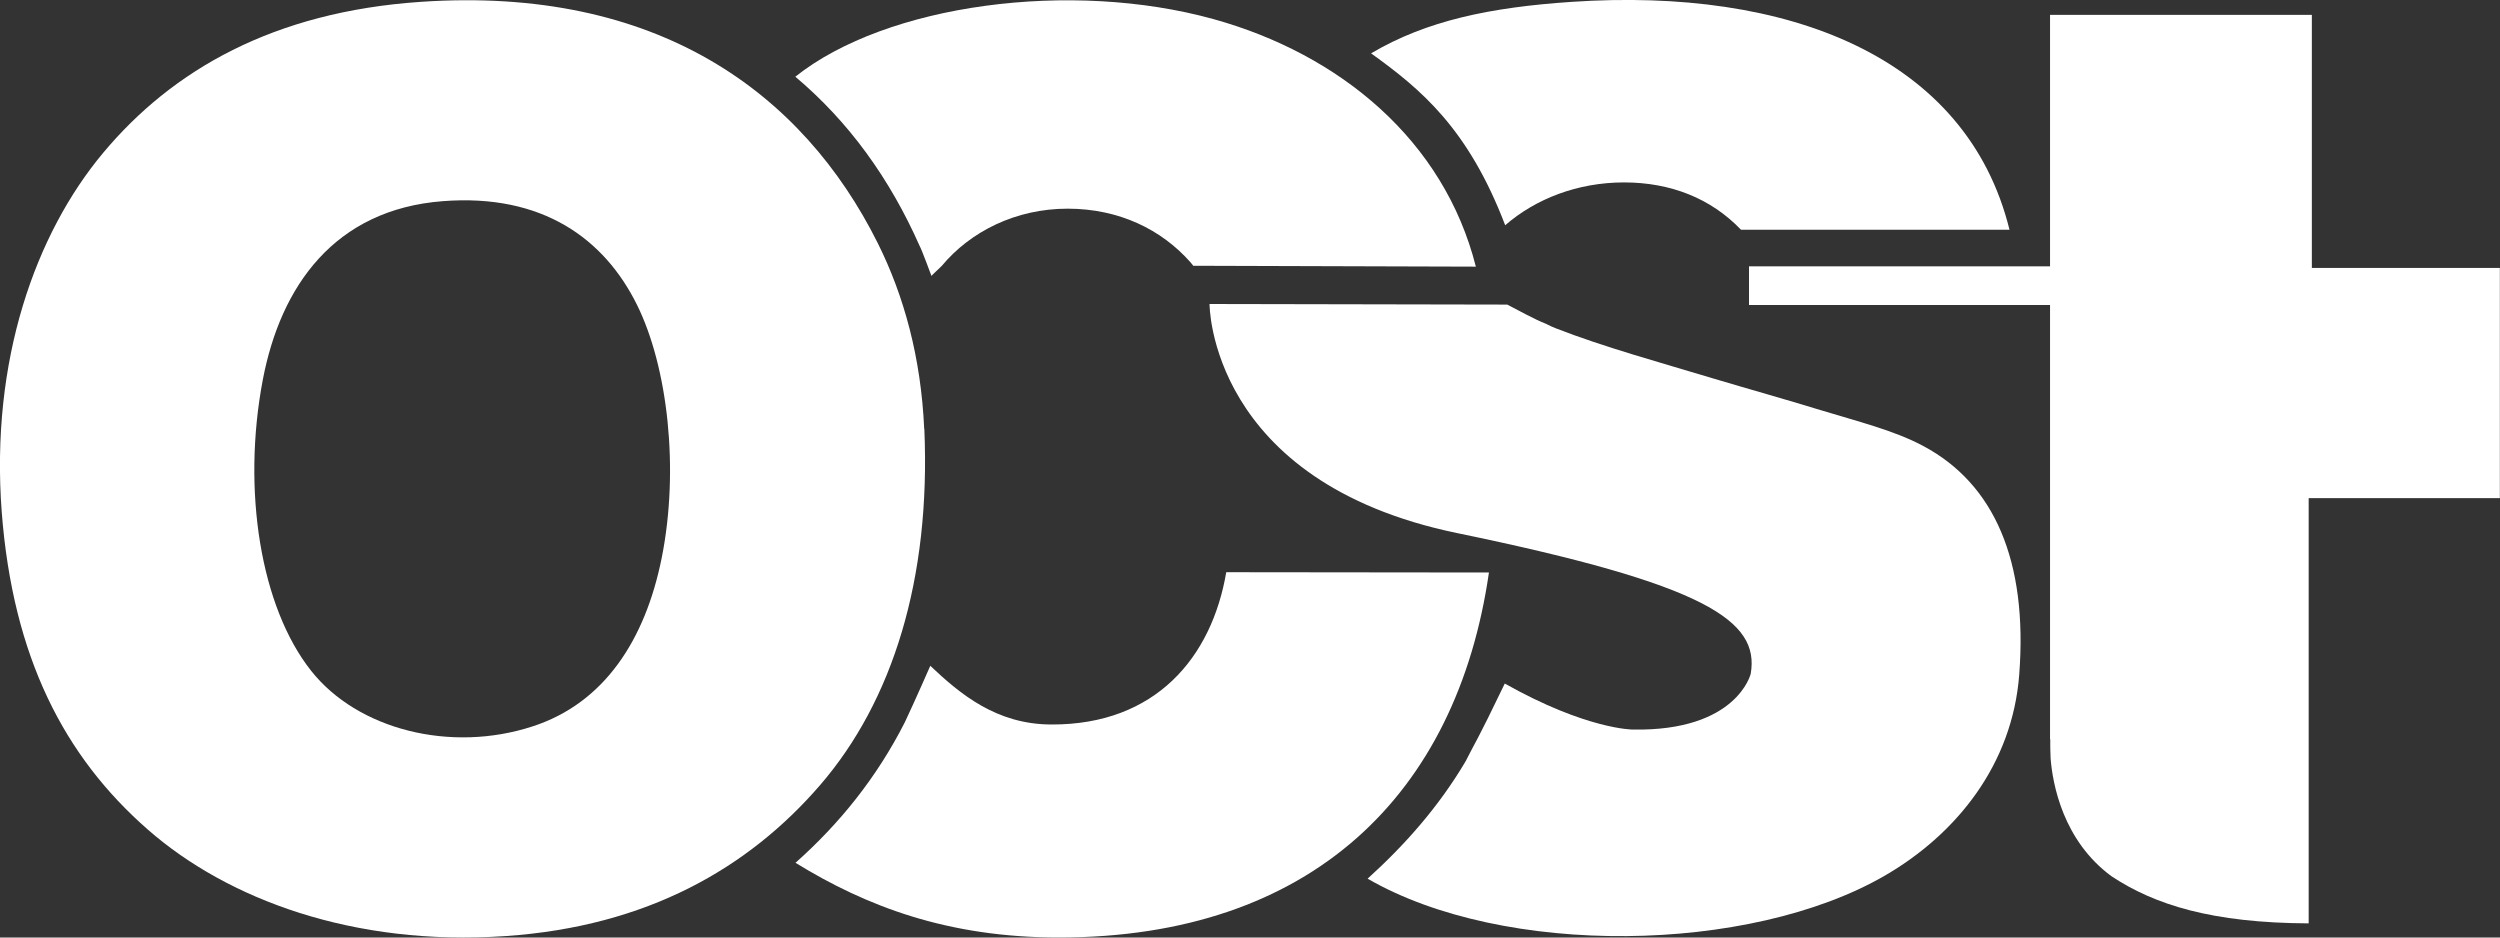
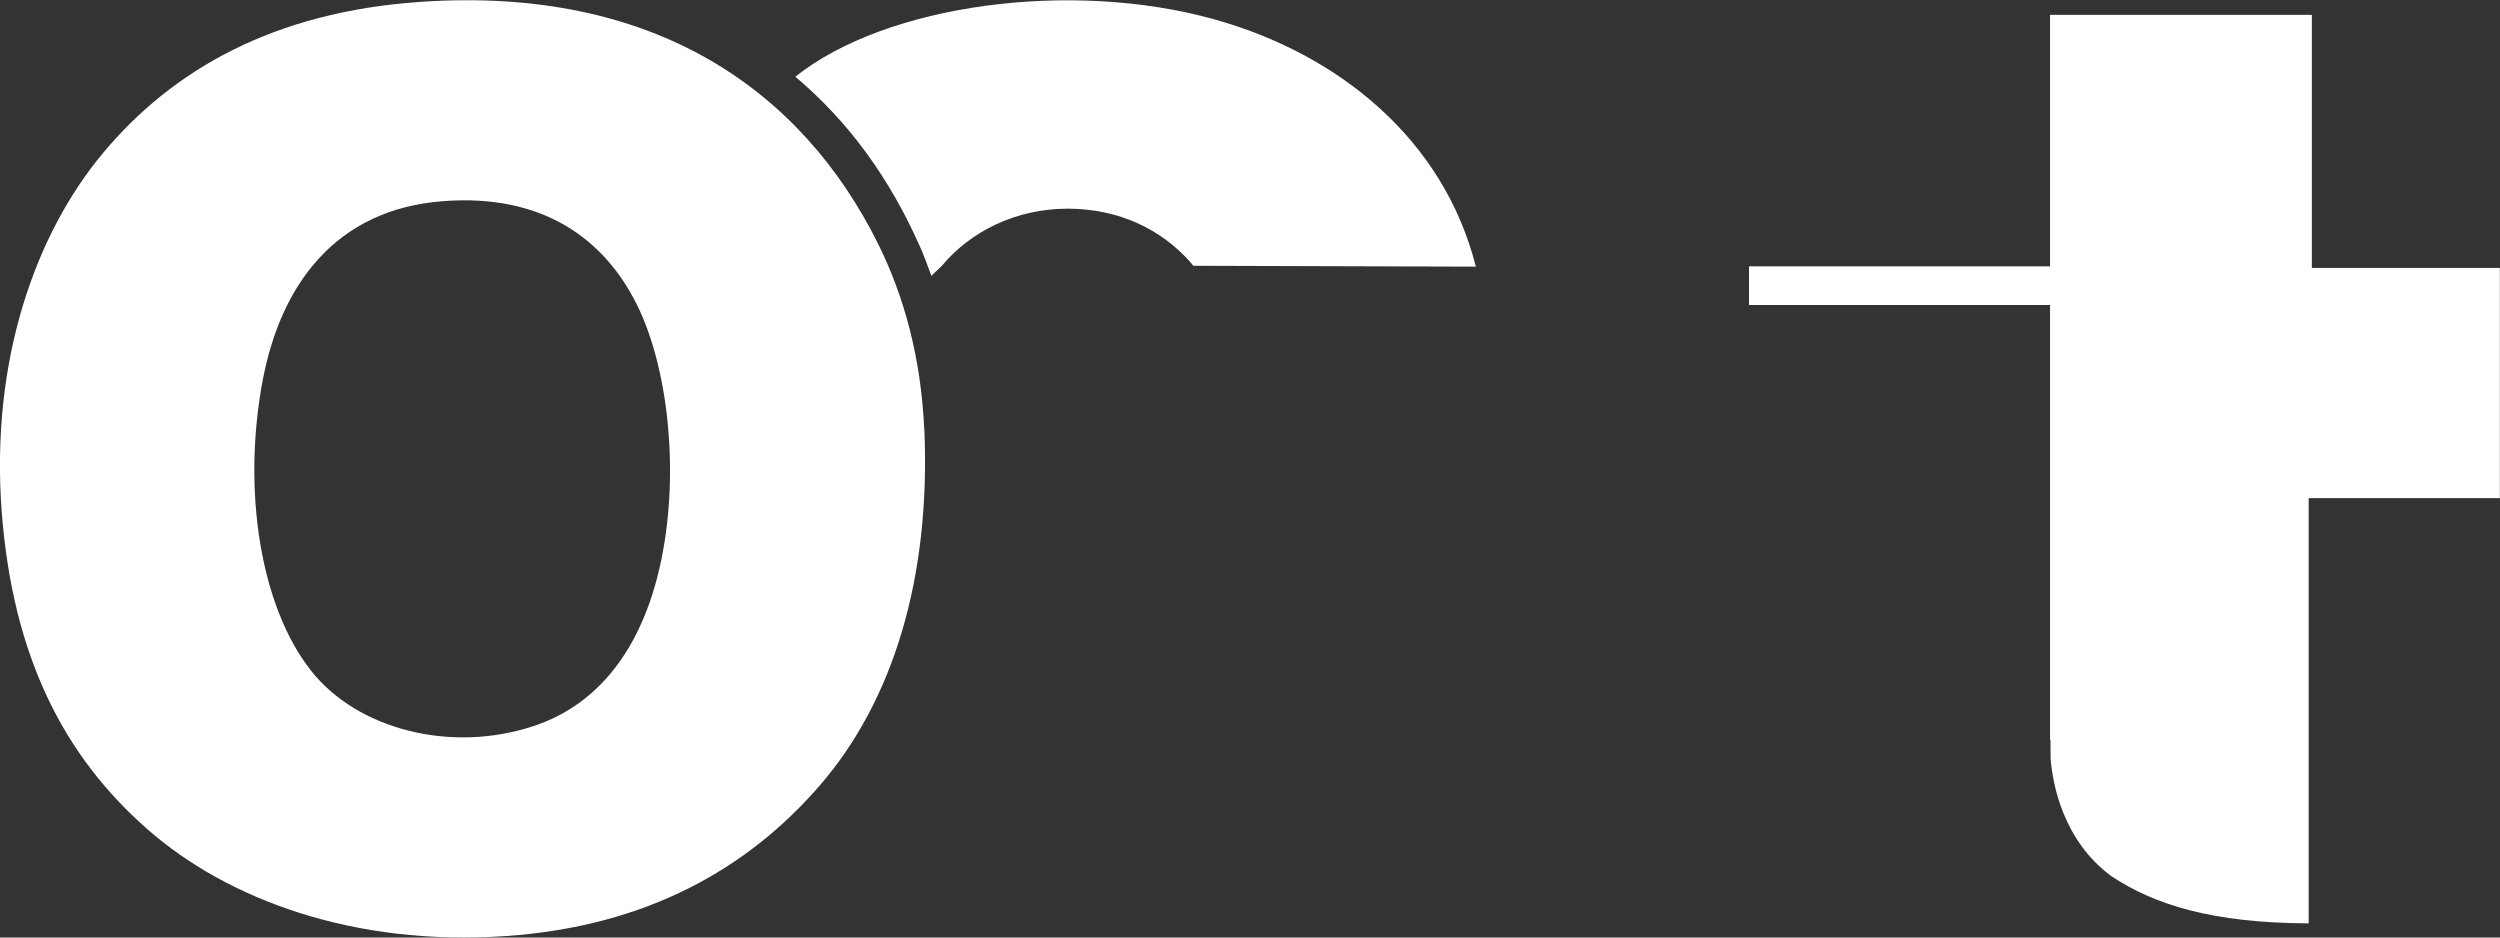
<svg xmlns="http://www.w3.org/2000/svg" width="120" height="45" viewBox="0 0 120 45" fill="none">
  <rect x="0" y="0" width="120" height="45" fill="#333333" stroke="none" />
  <g clip-path="url(#clip0_80_865)">
    <path d="M44.361 20.579C44.207 17.153 43.391 14.197 42.136 11.677C38.531 4.444 31.536 -0.692 20.175 0.09C13.132 0.574 8.285 3.35 4.951 7.337C1.708 11.22 -0.468 17.284 0.083 24.58C0.62 31.537 3.075 36.306 7.106 39.829C10.914 43.159 16.953 45.436 24.276 44.931C31.061 44.467 35.922 41.67 39.36 37.69C42.847 33.655 44.681 27.792 44.368 20.579M31.759 26.795C30.971 30.699 29.018 33.745 25.566 34.866C21.626 36.154 17.162 35.018 14.931 32.194C12.511 29.135 11.604 23.549 12.615 18.226C13.473 13.726 16.061 10.058 21.249 9.656C26.054 9.282 29.011 11.477 30.573 14.626C32.052 17.61 32.617 22.524 31.759 26.795Z" fill="white" />
-     <path d="M98.429 36.41C98.422 36.105 98.422 35.808 98.422 35.496H98.401V35.78C98.401 35.78 98.401 36.022 98.429 36.41Z" fill="white" />
-     <path d="M58.86 27.466C58.163 31.564 55.464 34.79 50.478 34.776C47.821 34.776 46.077 33.302 44.654 31.959C44.654 31.959 43.978 33.509 43.434 34.665C42.088 37.316 40.303 39.531 38.183 41.414C41.572 43.498 45.477 45 50.826 45C62.933 45 69.928 38.14 71.469 27.48L58.86 27.466Z" fill="white" />
    <path d="M57.29 12.757L70.841 12.799C69.306 6.728 64.313 2.603 58.26 0.921C51.411 -0.983 42.554 0.194 38.175 3.682C40.734 5.835 42.708 8.562 44.151 11.823C44.235 11.961 44.709 13.242 44.709 13.242C44.709 13.242 44.891 13.055 45.197 12.771C46.585 11.103 48.768 10.016 51.244 10.016C53.72 10.016 55.756 11.02 57.144 12.591L57.283 12.764L57.29 12.757Z" fill="white" />
-     <path d="M92.32 21.41C90.919 20.655 89.105 20.212 87.39 19.686C85.674 19.16 83.917 18.669 82.25 18.171C79.823 17.437 77.006 16.668 74.669 15.755C74.523 15.699 74.377 15.63 74.23 15.554C73.561 15.284 72.905 14.903 72.347 14.62C72.333 14.62 72.312 14.62 72.298 14.62L58.058 14.592C58.058 14.592 58.016 23.127 69.955 25.591C81.894 28.055 84.468 29.786 84.035 32.34C84.035 32.34 83.38 35.109 78.373 35.019C78.373 35.019 76.148 35.019 72.229 32.81C70.834 35.711 70.855 35.538 70.346 36.548C69.069 38.708 67.451 40.542 65.645 42.176C72.187 45.962 83.966 45.789 90.458 42.038C93.917 40.037 96.595 36.694 96.923 32.381C97.342 26.906 95.71 23.224 92.334 21.417L92.32 21.41Z" fill="white" />
-     <path d="M83.568 11.027H96.456C94.406 2.72 85.835 -0.616 75.43 0.09C71.545 0.353 68.477 0.983 65.812 2.561C68.198 4.278 70.471 6.154 72.249 10.812C73.707 9.545 75.722 8.756 77.954 8.756C80.186 8.756 82.118 9.518 83.561 11.02L83.568 11.027Z" fill="white" />
    <path d="M110.969 12.854V0.713H104.895H98.402V12.785H83.952V14.64H98.402V35.496H98.423C98.423 35.814 98.423 36.112 98.43 36.417C98.528 37.635 99.023 40.355 101.359 42.065C103.423 43.429 106.171 44.301 110.816 44.322V23.909H119.993V12.861H110.962L110.969 12.854Z" fill="white" />
  </g>
  <defs>
    <clipPath id="clip0_80_865">
      <rect width="120" height="45" fill="white" />
    </clipPath>
  </defs>
</svg>